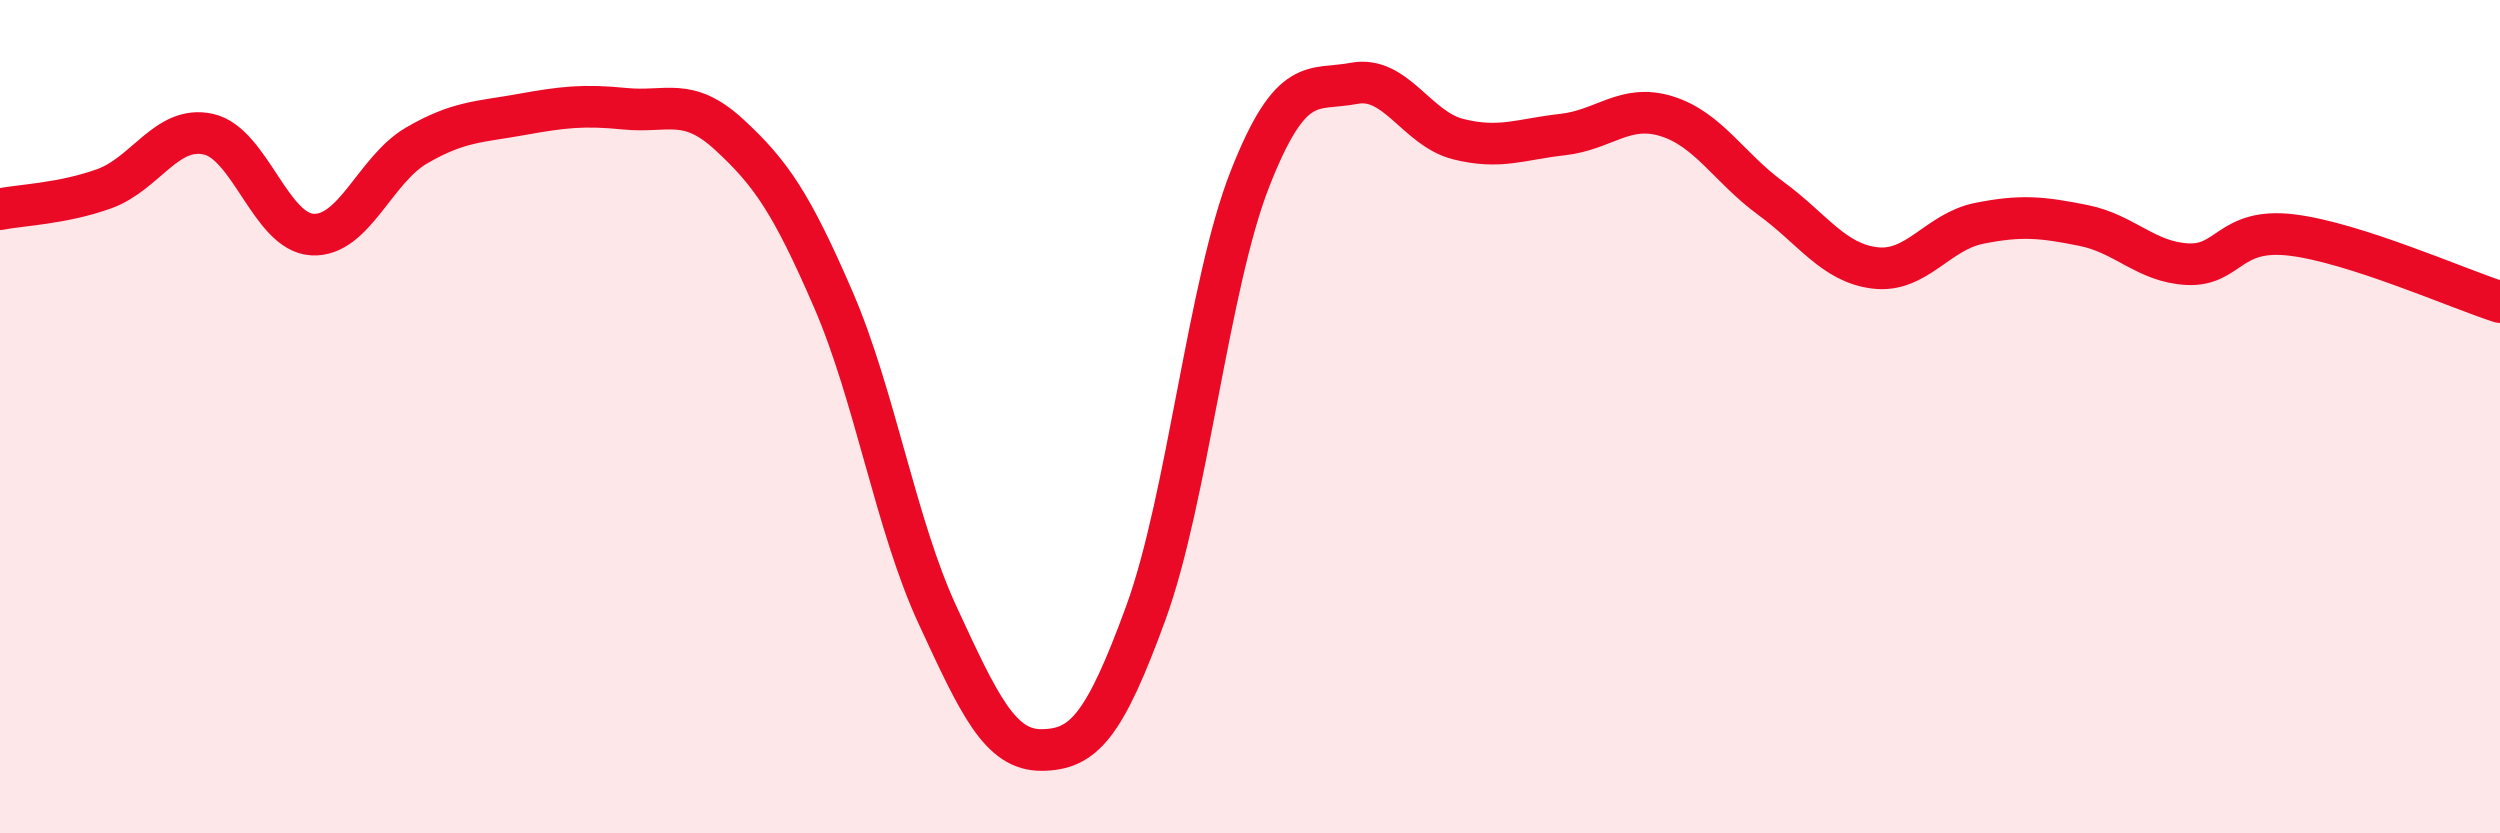
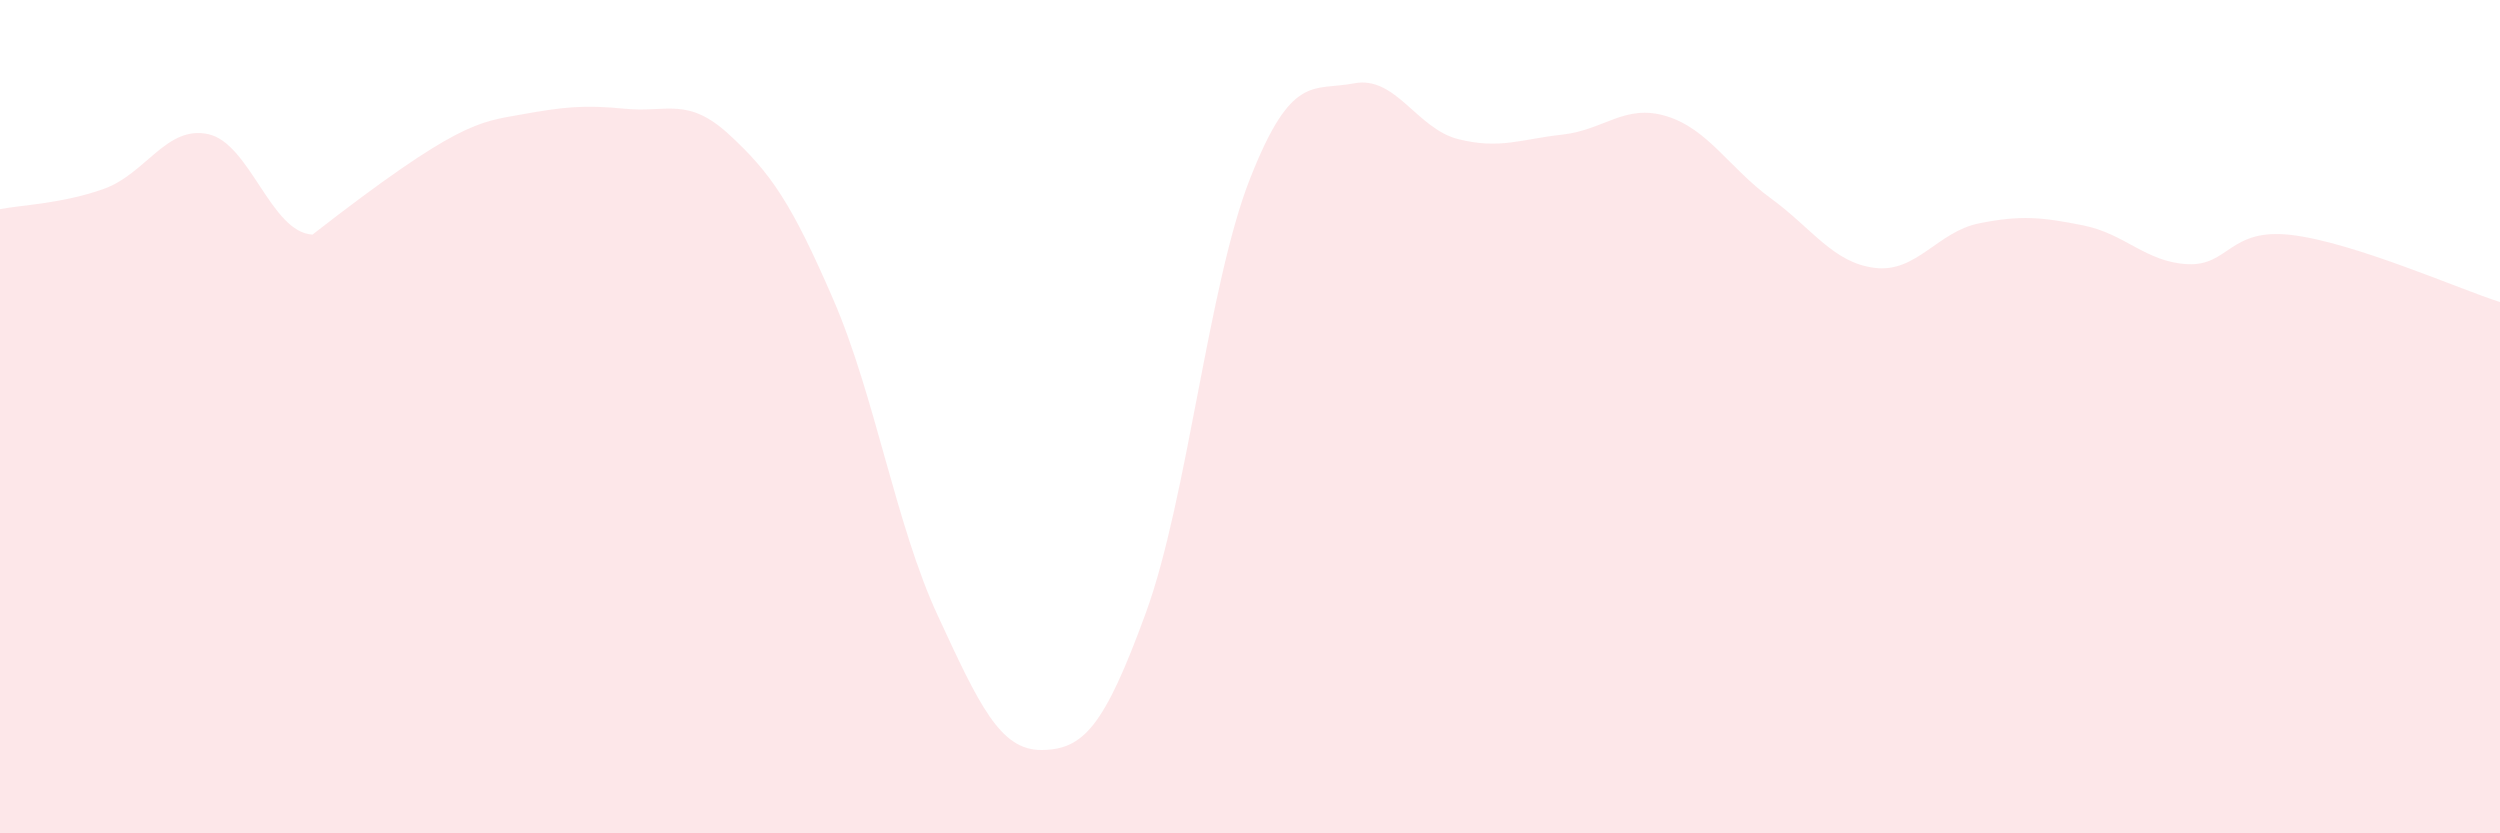
<svg xmlns="http://www.w3.org/2000/svg" width="60" height="20" viewBox="0 0 60 20">
-   <path d="M 0,5.02 C 0.5,4.92 1.5,4.89 2.5,4.53 C 3.5,4.17 4,3 5,3.22 C 6,3.44 6.5,5.58 7.5,5.63 C 8.5,5.68 9,4.07 10,3.49 C 11,2.91 11.5,2.93 12.5,2.75 C 13.5,2.57 14,2.51 15,2.61 C 16,2.71 16.5,2.31 17.5,3.23 C 18.5,4.15 19,4.88 20,7.19 C 21,9.5 21.5,12.6 22.5,14.76 C 23.5,16.92 24,18.01 25,18 C 26,17.99 26.5,17.45 27.5,14.71 C 28.5,11.97 29,6.83 30,4.29 C 31,1.75 31.5,2.19 32.5,2 C 33.5,1.81 34,3.09 35,3.34 C 36,3.59 36.5,3.34 37.5,3.23 C 38.5,3.12 39,2.48 40,2.79 C 41,3.1 41.5,4.03 42.5,4.76 C 43.5,5.49 44,6.31 45,6.43 C 46,6.55 46.5,5.56 47.5,5.36 C 48.5,5.16 49,5.21 50,5.41 C 51,5.61 51.5,6.29 52.5,6.34 C 53.5,6.39 53.5,5.46 55,5.64 C 56.5,5.82 59,6.93 60,7.25L60 20L0 20Z" fill="#EB0A25" opacity="0.1" stroke-linecap="round" stroke-linejoin="round" />
-   <path d="M 0,5.02 C 0.5,4.92 1.5,4.89 2.5,4.53 C 3.5,4.17 4,3 5,3.22 C 6,3.44 6.5,5.58 7.5,5.63 C 8.5,5.68 9,4.07 10,3.49 C 11,2.91 11.5,2.93 12.5,2.75 C 13.5,2.57 14,2.51 15,2.61 C 16,2.71 16.5,2.31 17.5,3.23 C 18.5,4.15 19,4.88 20,7.19 C 21,9.5 21.5,12.6 22.5,14.76 C 23.5,16.92 24,18.01 25,18 C 26,17.99 26.5,17.45 27.5,14.71 C 28.5,11.97 29,6.83 30,4.29 C 31,1.75 31.5,2.19 32.5,2 C 33.5,1.81 34,3.09 35,3.34 C 36,3.59 36.5,3.34 37.5,3.23 C 38.5,3.12 39,2.48 40,2.79 C 41,3.1 41.5,4.03 42.5,4.76 C 43.5,5.49 44,6.31 45,6.43 C 46,6.55 46.5,5.56 47.5,5.36 C 48.5,5.16 49,5.21 50,5.41 C 51,5.61 51.5,6.29 52.5,6.34 C 53.5,6.39 53.5,5.46 55,5.64 C 56.5,5.82 59,6.93 60,7.25" stroke="#EB0A25" stroke-width="1" fill="none" stroke-linecap="round" stroke-linejoin="round" />
+   <path d="M 0,5.02 C 0.5,4.92 1.5,4.89 2.5,4.53 C 3.5,4.17 4,3 5,3.22 C 6,3.44 6.5,5.58 7.5,5.63 C 11,2.91 11.5,2.93 12.5,2.75 C 13.5,2.57 14,2.51 15,2.61 C 16,2.71 16.5,2.31 17.5,3.23 C 18.5,4.15 19,4.88 20,7.19 C 21,9.5 21.5,12.6 22.5,14.76 C 23.5,16.92 24,18.01 25,18 C 26,17.99 26.5,17.45 27.5,14.71 C 28.5,11.97 29,6.83 30,4.29 C 31,1.75 31.5,2.19 32.5,2 C 33.5,1.81 34,3.09 35,3.34 C 36,3.59 36.5,3.34 37.5,3.23 C 38.5,3.12 39,2.48 40,2.79 C 41,3.1 41.5,4.03 42.5,4.76 C 43.5,5.49 44,6.31 45,6.43 C 46,6.55 46.5,5.56 47.5,5.36 C 48.5,5.16 49,5.21 50,5.41 C 51,5.61 51.5,6.29 52.5,6.34 C 53.5,6.39 53.5,5.46 55,5.64 C 56.5,5.82 59,6.93 60,7.25L60 20L0 20Z" fill="#EB0A25" opacity="0.1" stroke-linecap="round" stroke-linejoin="round" />
</svg>